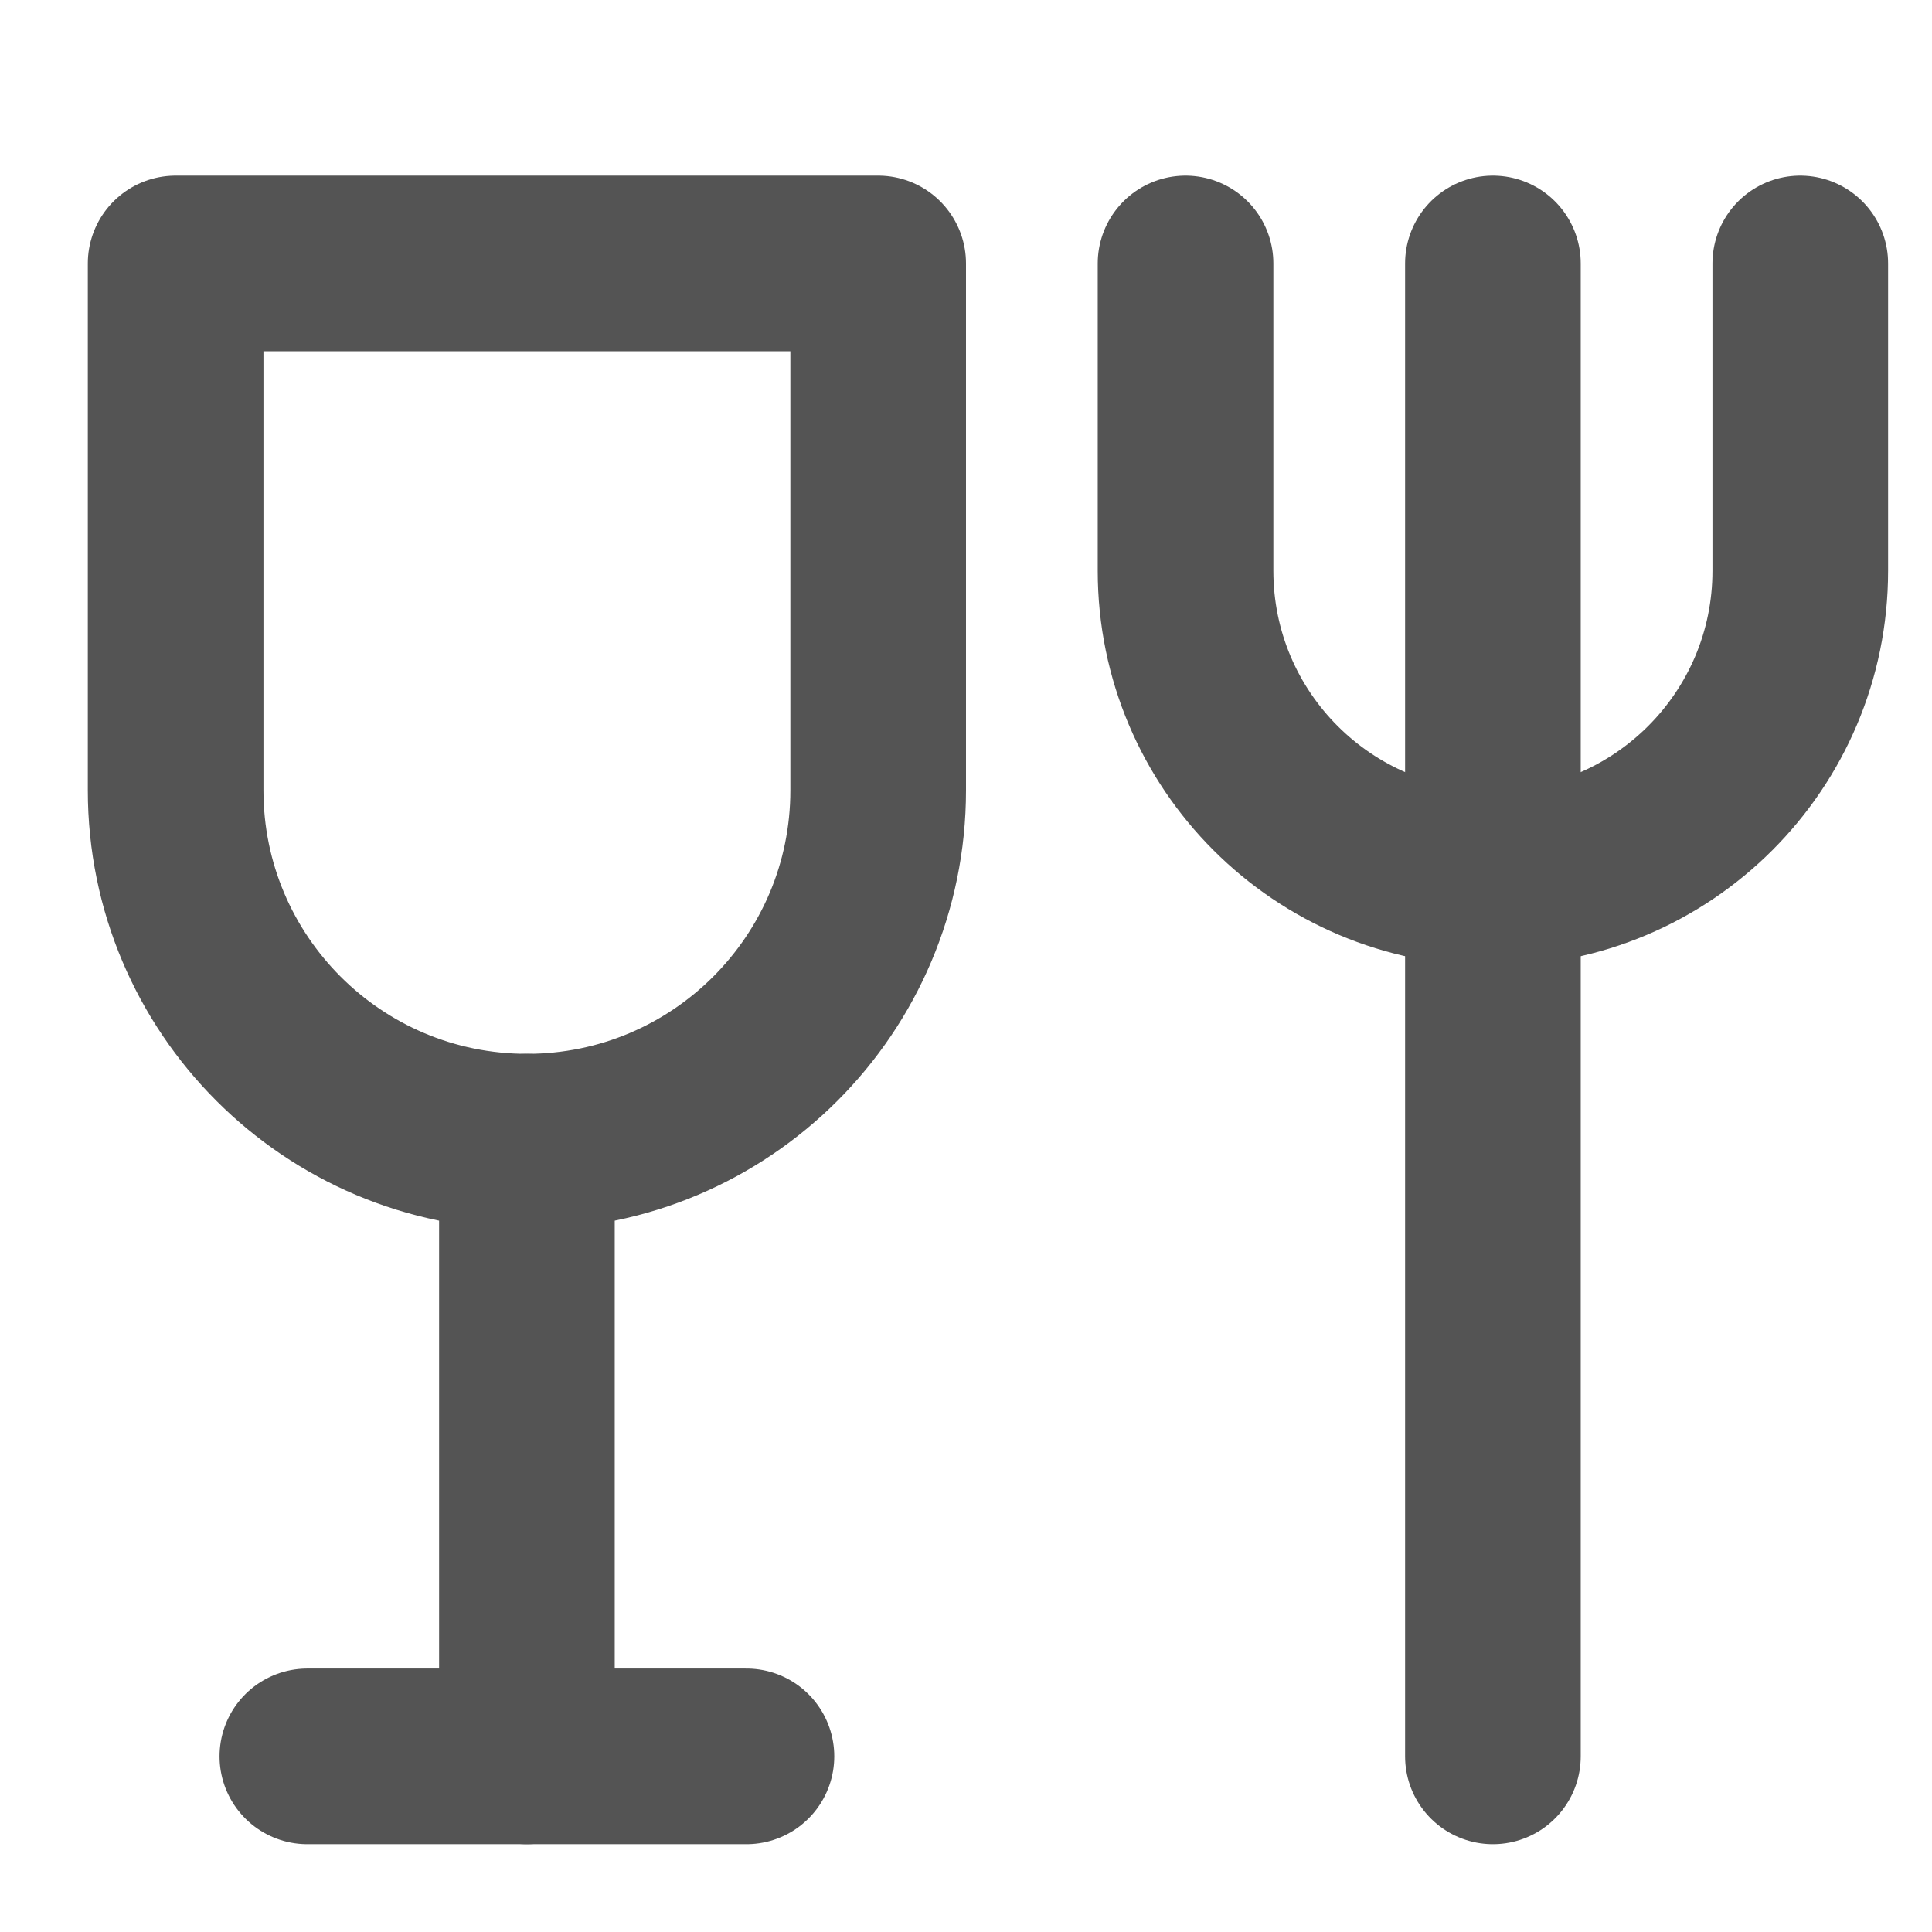
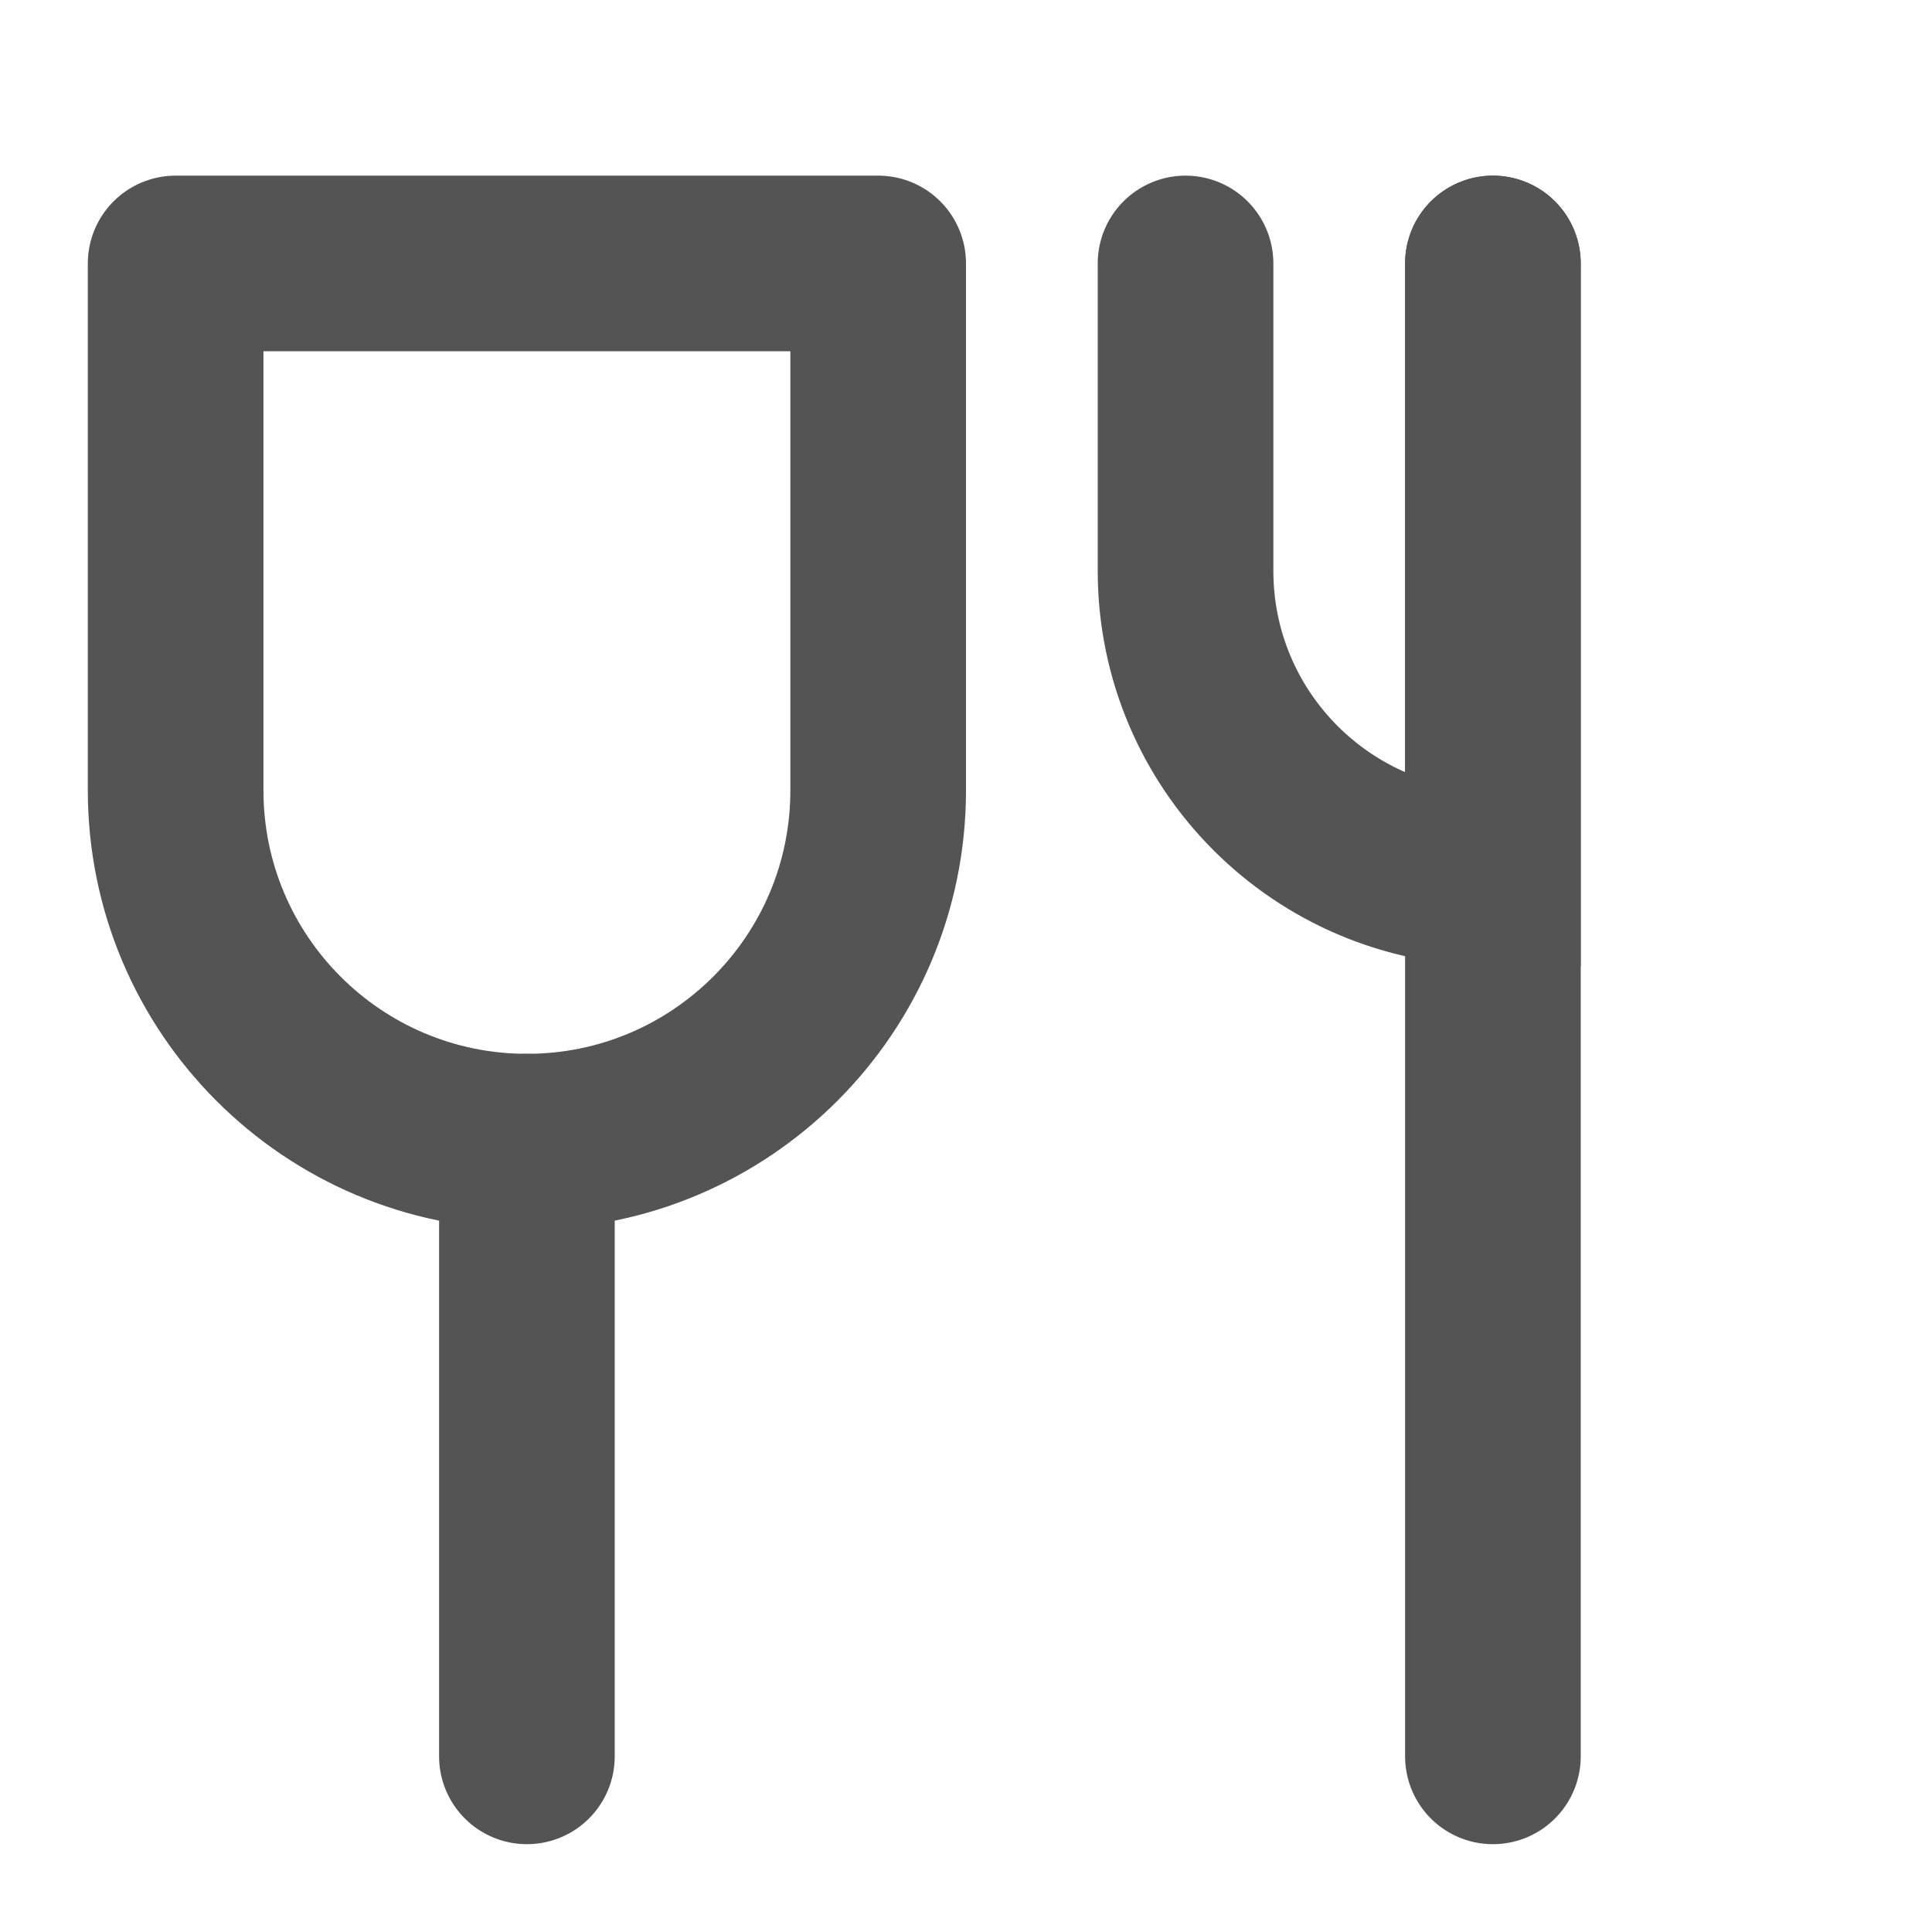
<svg xmlns="http://www.w3.org/2000/svg" width="22" height="22" viewBox="0 0 22 22" fill="none">
  <path d="M17 3V20" stroke="#545454" stroke-width="2" stroke-linecap="round" stroke-linejoin="round" />
  <path d="M6 13V20" stroke="#545454" stroke-width="2" stroke-linecap="round" stroke-linejoin="round" />
-   <path d="M8.5 20H3.5" stroke="#545454" stroke-width="2" stroke-linecap="round" stroke-linejoin="round" />
-   <path d="M13.5 3V6.5C13.5 8.433 15.067 10 17 10V10C18.933 10 20.5 8.433 20.5 6.5V3" stroke="#545454" stroke-width="2" stroke-linecap="round" />
+   <path d="M13.5 3V6.5C13.5 8.433 15.067 10 17 10V10V3" stroke="#545454" stroke-width="2" stroke-linecap="round" />
  <path d="M10 9V3H2V9C2 11.209 3.791 13 6 13C8.209 13 10 11.209 10 9Z" stroke="#545454" stroke-width="2" stroke-linecap="round" stroke-linejoin="round" />
</svg>